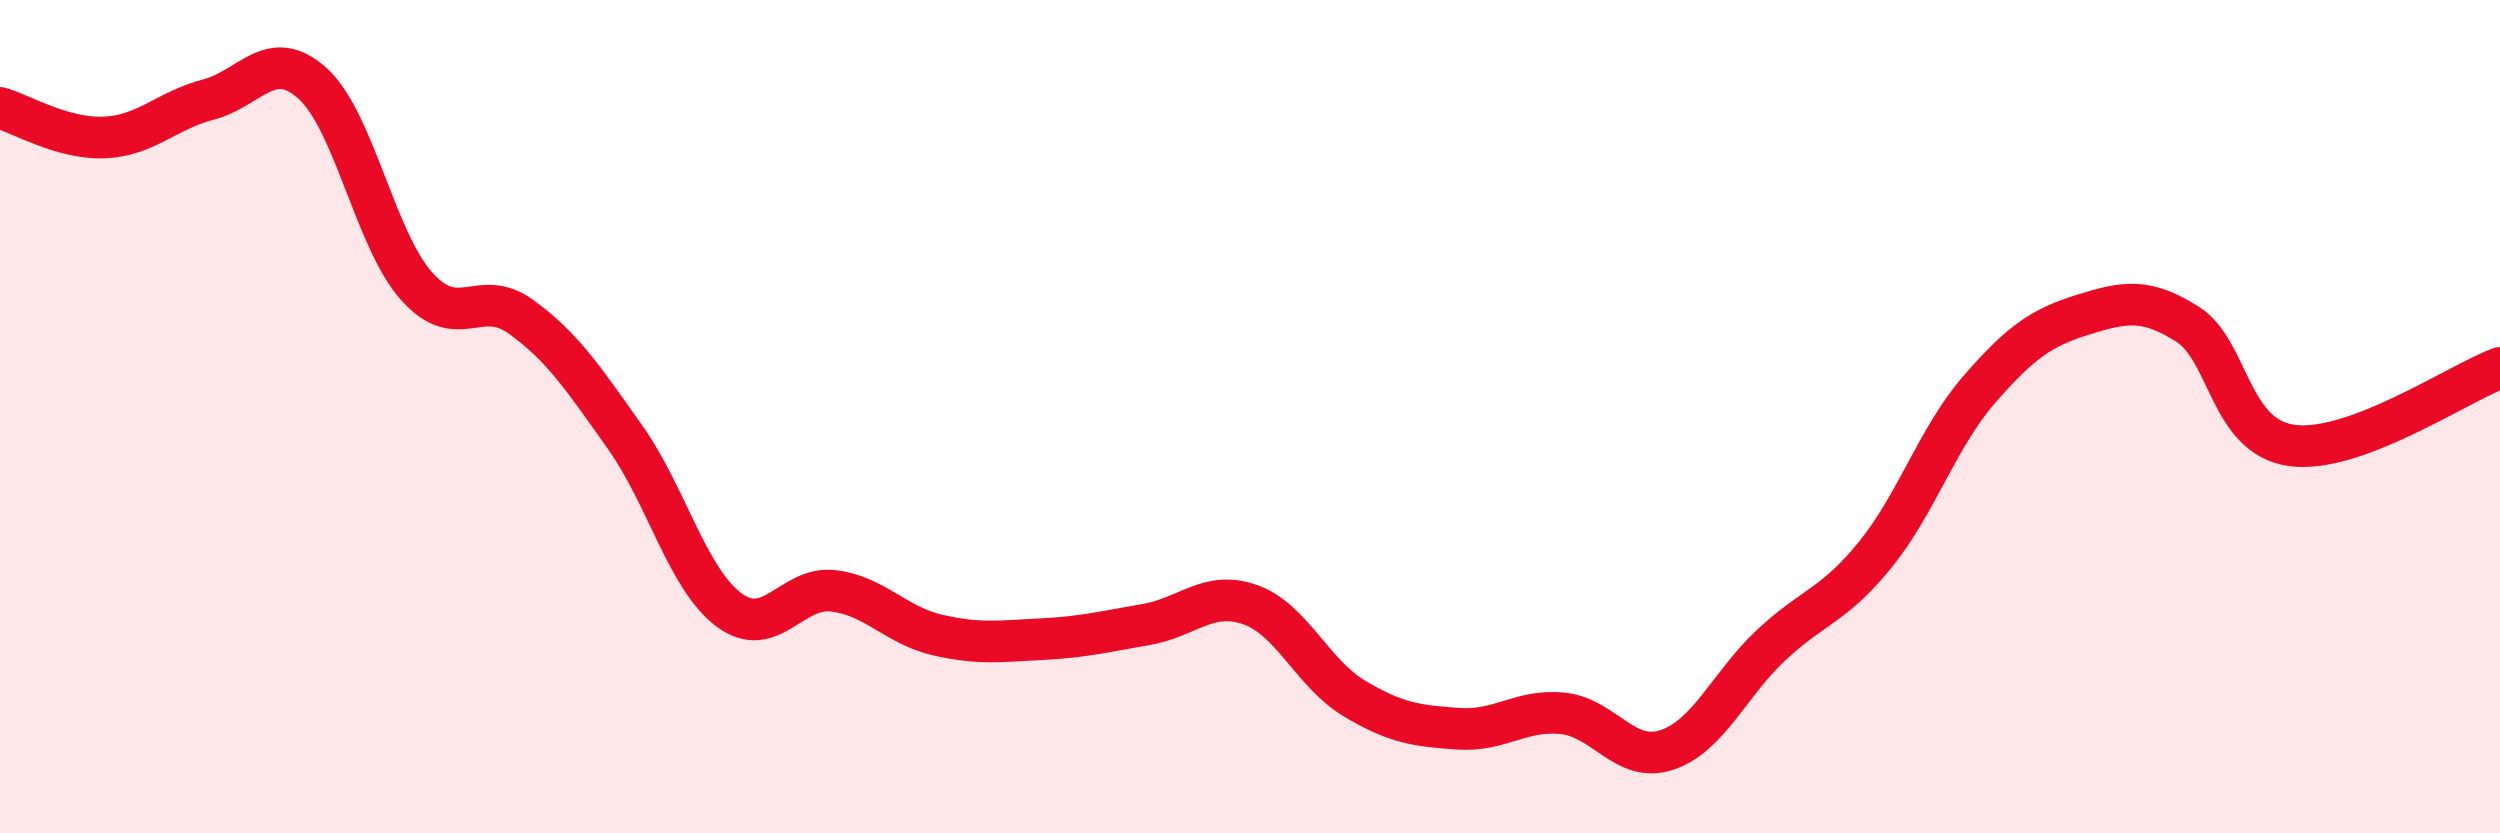
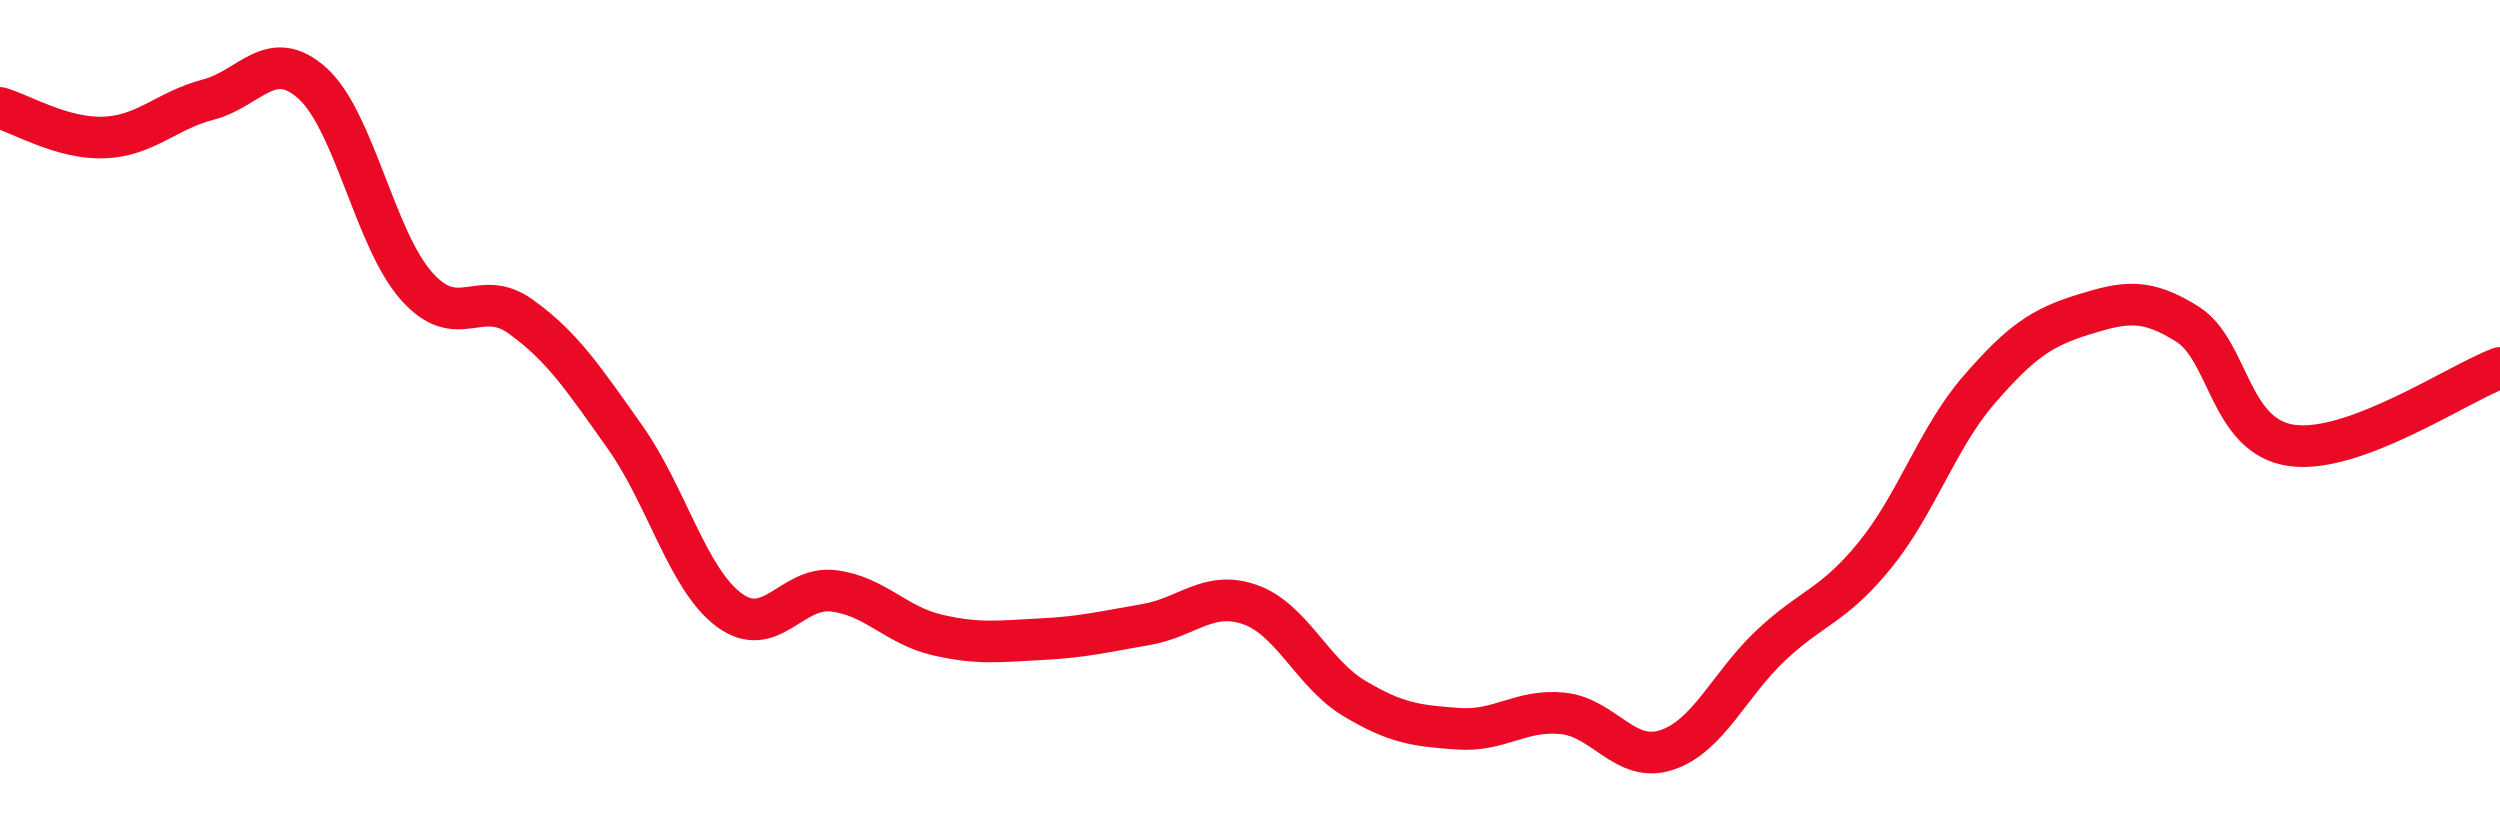
<svg xmlns="http://www.w3.org/2000/svg" width="60" height="20" viewBox="0 0 60 20">
-   <path d="M 0,2.59 C 0.5,2.73 1.5,3.34 2.5,3.3 C 3.5,3.26 4,2.65 5,2.39 C 6,2.13 6.5,1.1 7.5,2 C 8.5,2.9 9,5.75 10,6.87 C 11,7.99 11.5,6.88 12.5,7.6 C 13.5,8.32 14,9.08 15,10.49 C 16,11.9 16.5,13.9 17.5,14.64 C 18.5,15.38 19,14.06 20,14.18 C 21,14.3 21.5,15.01 22.5,15.24 C 23.5,15.47 24,15.39 25,15.34 C 26,15.29 26.5,15.16 27.5,14.99 C 28.5,14.82 29,14.16 30,14.51 C 31,14.86 31.5,16.16 32.5,16.76 C 33.5,17.36 34,17.42 35,17.49 C 36,17.56 36.5,17.02 37.5,17.12 C 38.5,17.22 39,18.33 40,18 C 41,17.67 41.5,16.43 42.5,15.49 C 43.5,14.55 44,14.55 45,13.32 C 46,12.09 46.5,10.5 47.5,9.35 C 48.5,8.2 49,7.86 50,7.55 C 51,7.24 51.5,7.15 52.5,7.78 C 53.5,8.41 53.5,10.48 55,10.69 C 56.5,10.9 59,9.2 60,8.83L60 20L0 20Z" fill="#EB0A25" opacity="0.1" stroke-linecap="round" stroke-linejoin="round" />
  <path d="M 0,2.59 C 0.5,2.73 1.5,3.34 2.5,3.3 C 3.5,3.26 4,2.65 5,2.39 C 6,2.13 6.5,1.1 7.5,2 C 8.5,2.9 9,5.75 10,6.87 C 11,7.99 11.5,6.88 12.5,7.6 C 13.5,8.32 14,9.08 15,10.49 C 16,11.9 16.5,13.9 17.5,14.64 C 18.5,15.38 19,14.06 20,14.18 C 21,14.3 21.5,15.01 22.5,15.24 C 23.5,15.47 24,15.39 25,15.34 C 26,15.29 26.5,15.16 27.5,14.99 C 28.5,14.82 29,14.16 30,14.51 C 31,14.86 31.5,16.16 32.5,16.76 C 33.5,17.36 34,17.42 35,17.49 C 36,17.56 36.5,17.02 37.5,17.12 C 38.5,17.22 39,18.33 40,18 C 41,17.67 41.5,16.43 42.5,15.49 C 43.5,14.55 44,14.55 45,13.32 C 46,12.09 46.5,10.5 47.5,9.35 C 48.5,8.2 49,7.86 50,7.55 C 51,7.24 51.5,7.15 52.5,7.78 C 53.5,8.41 53.5,10.48 55,10.69 C 56.5,10.9 59,9.2 60,8.83" stroke="#EB0A25" stroke-width="1" fill="none" stroke-linecap="round" stroke-linejoin="round" />
</svg>